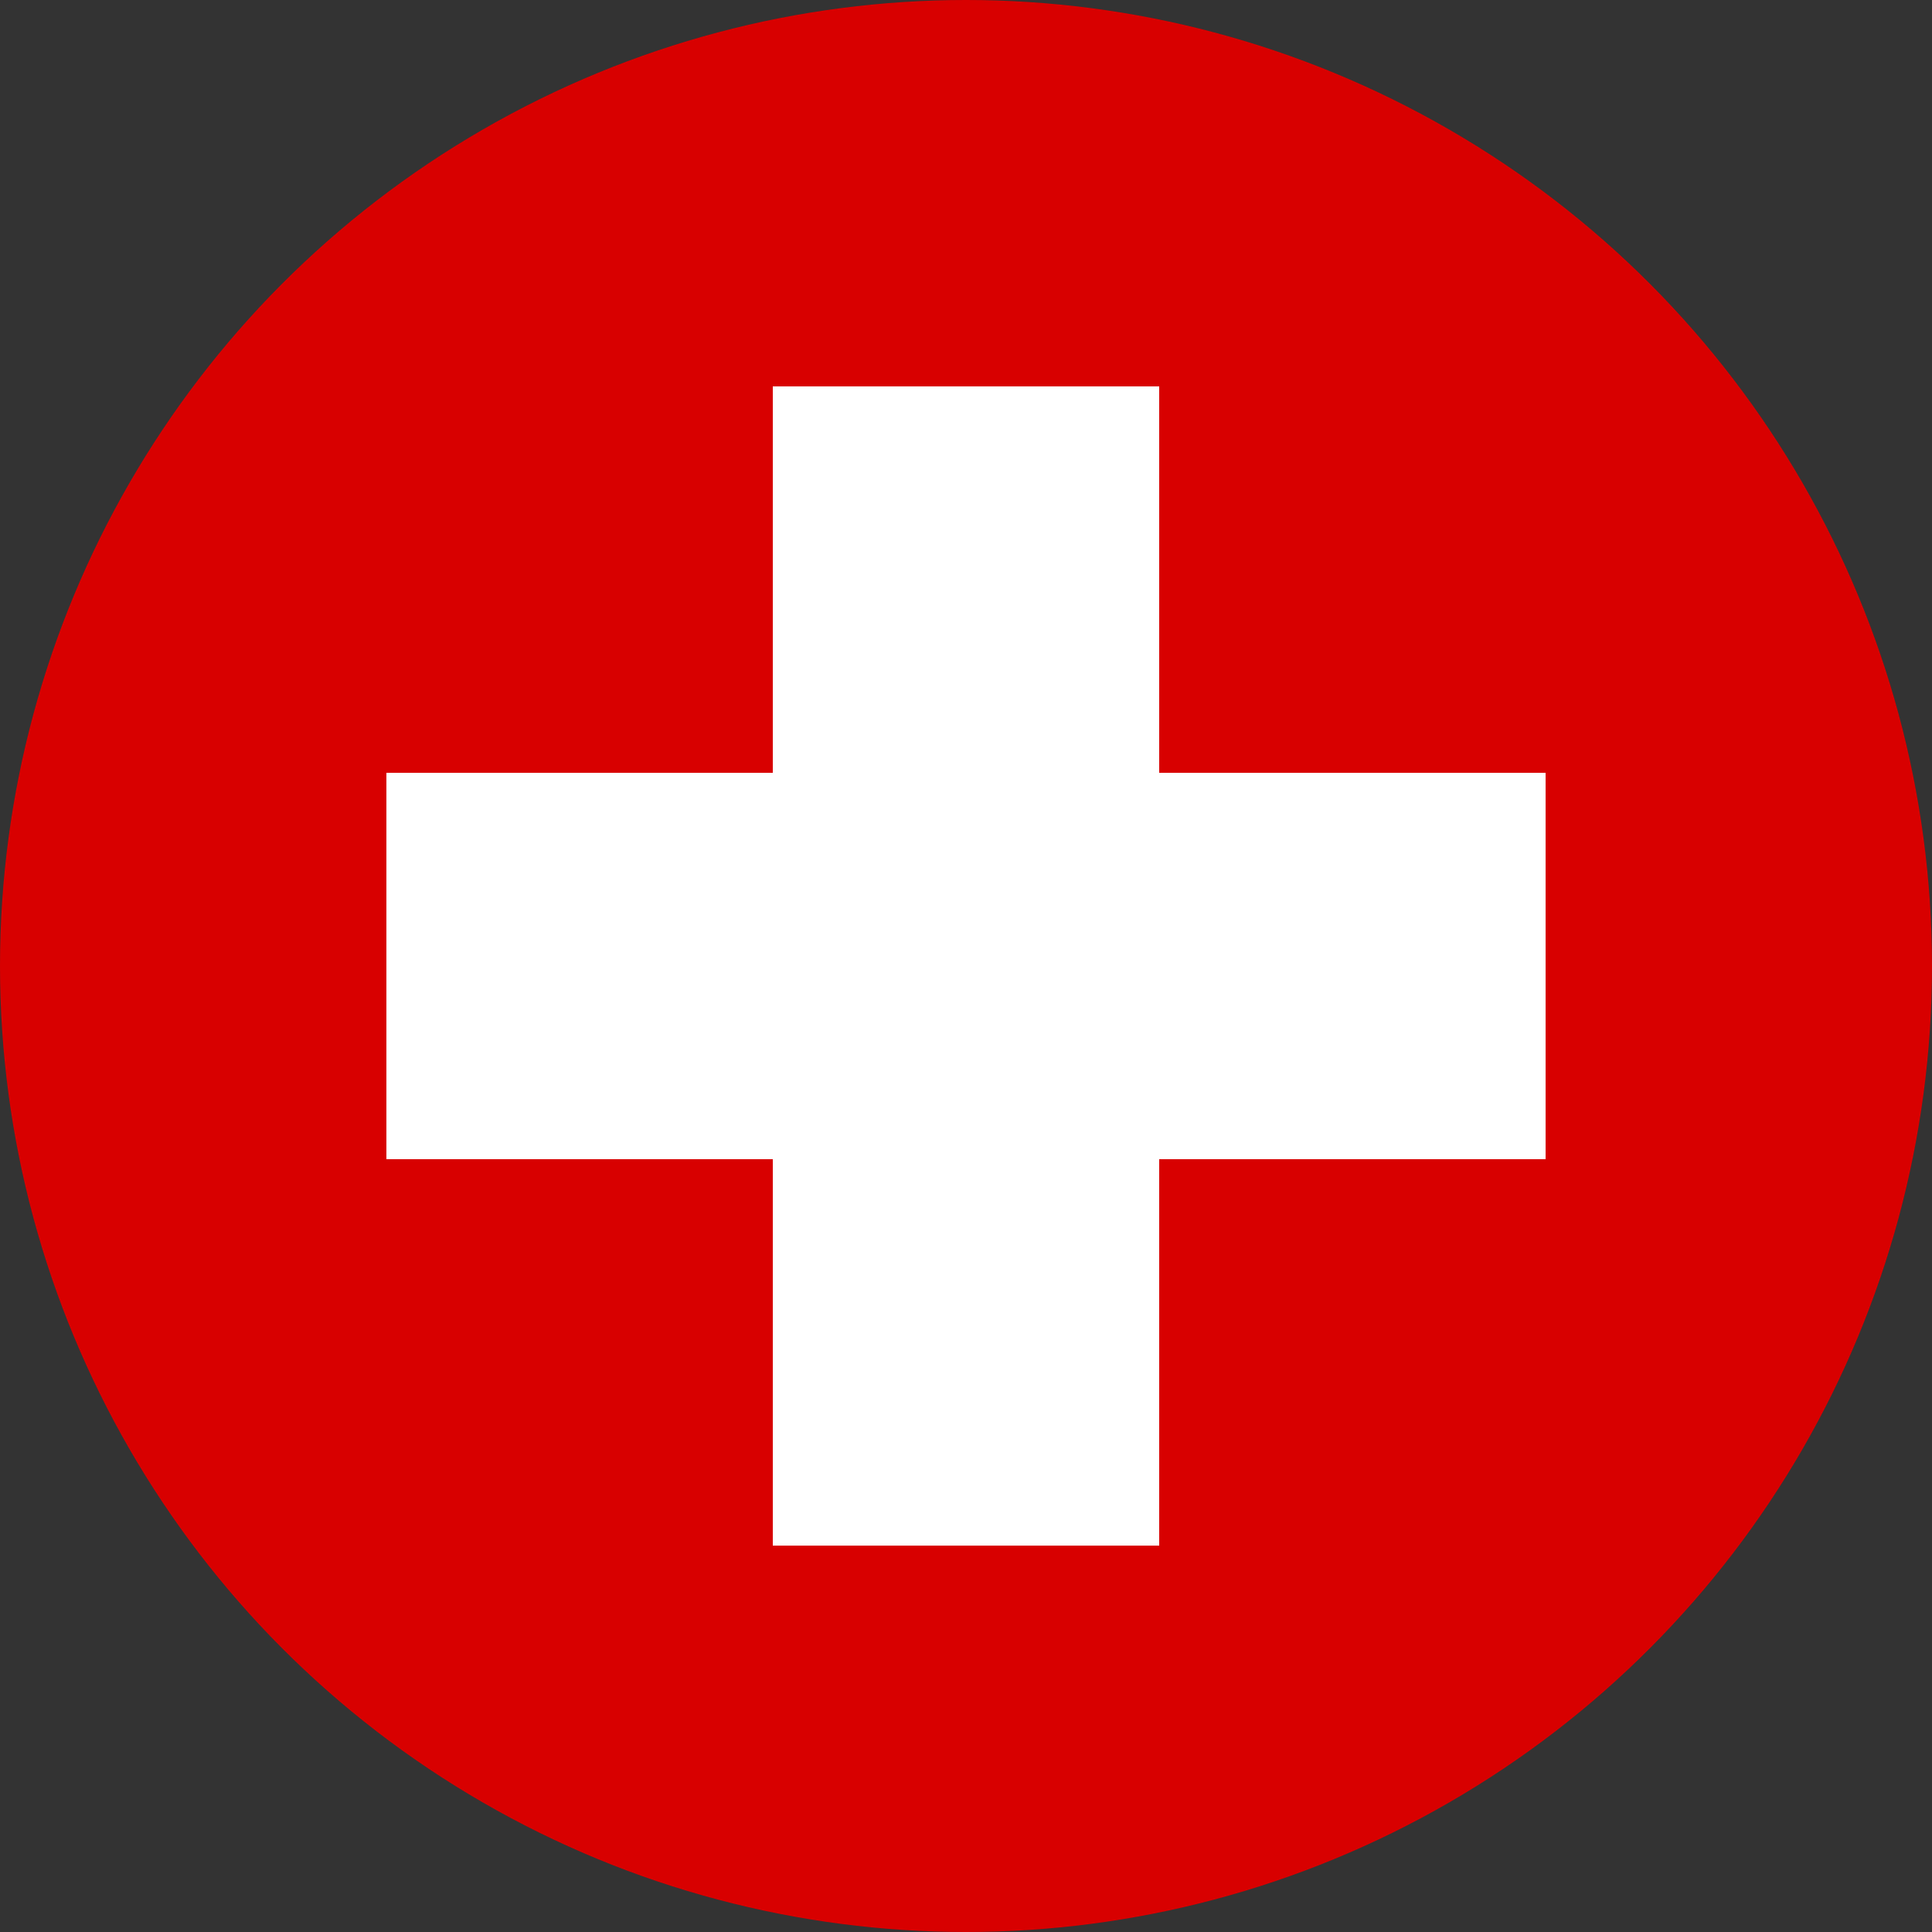
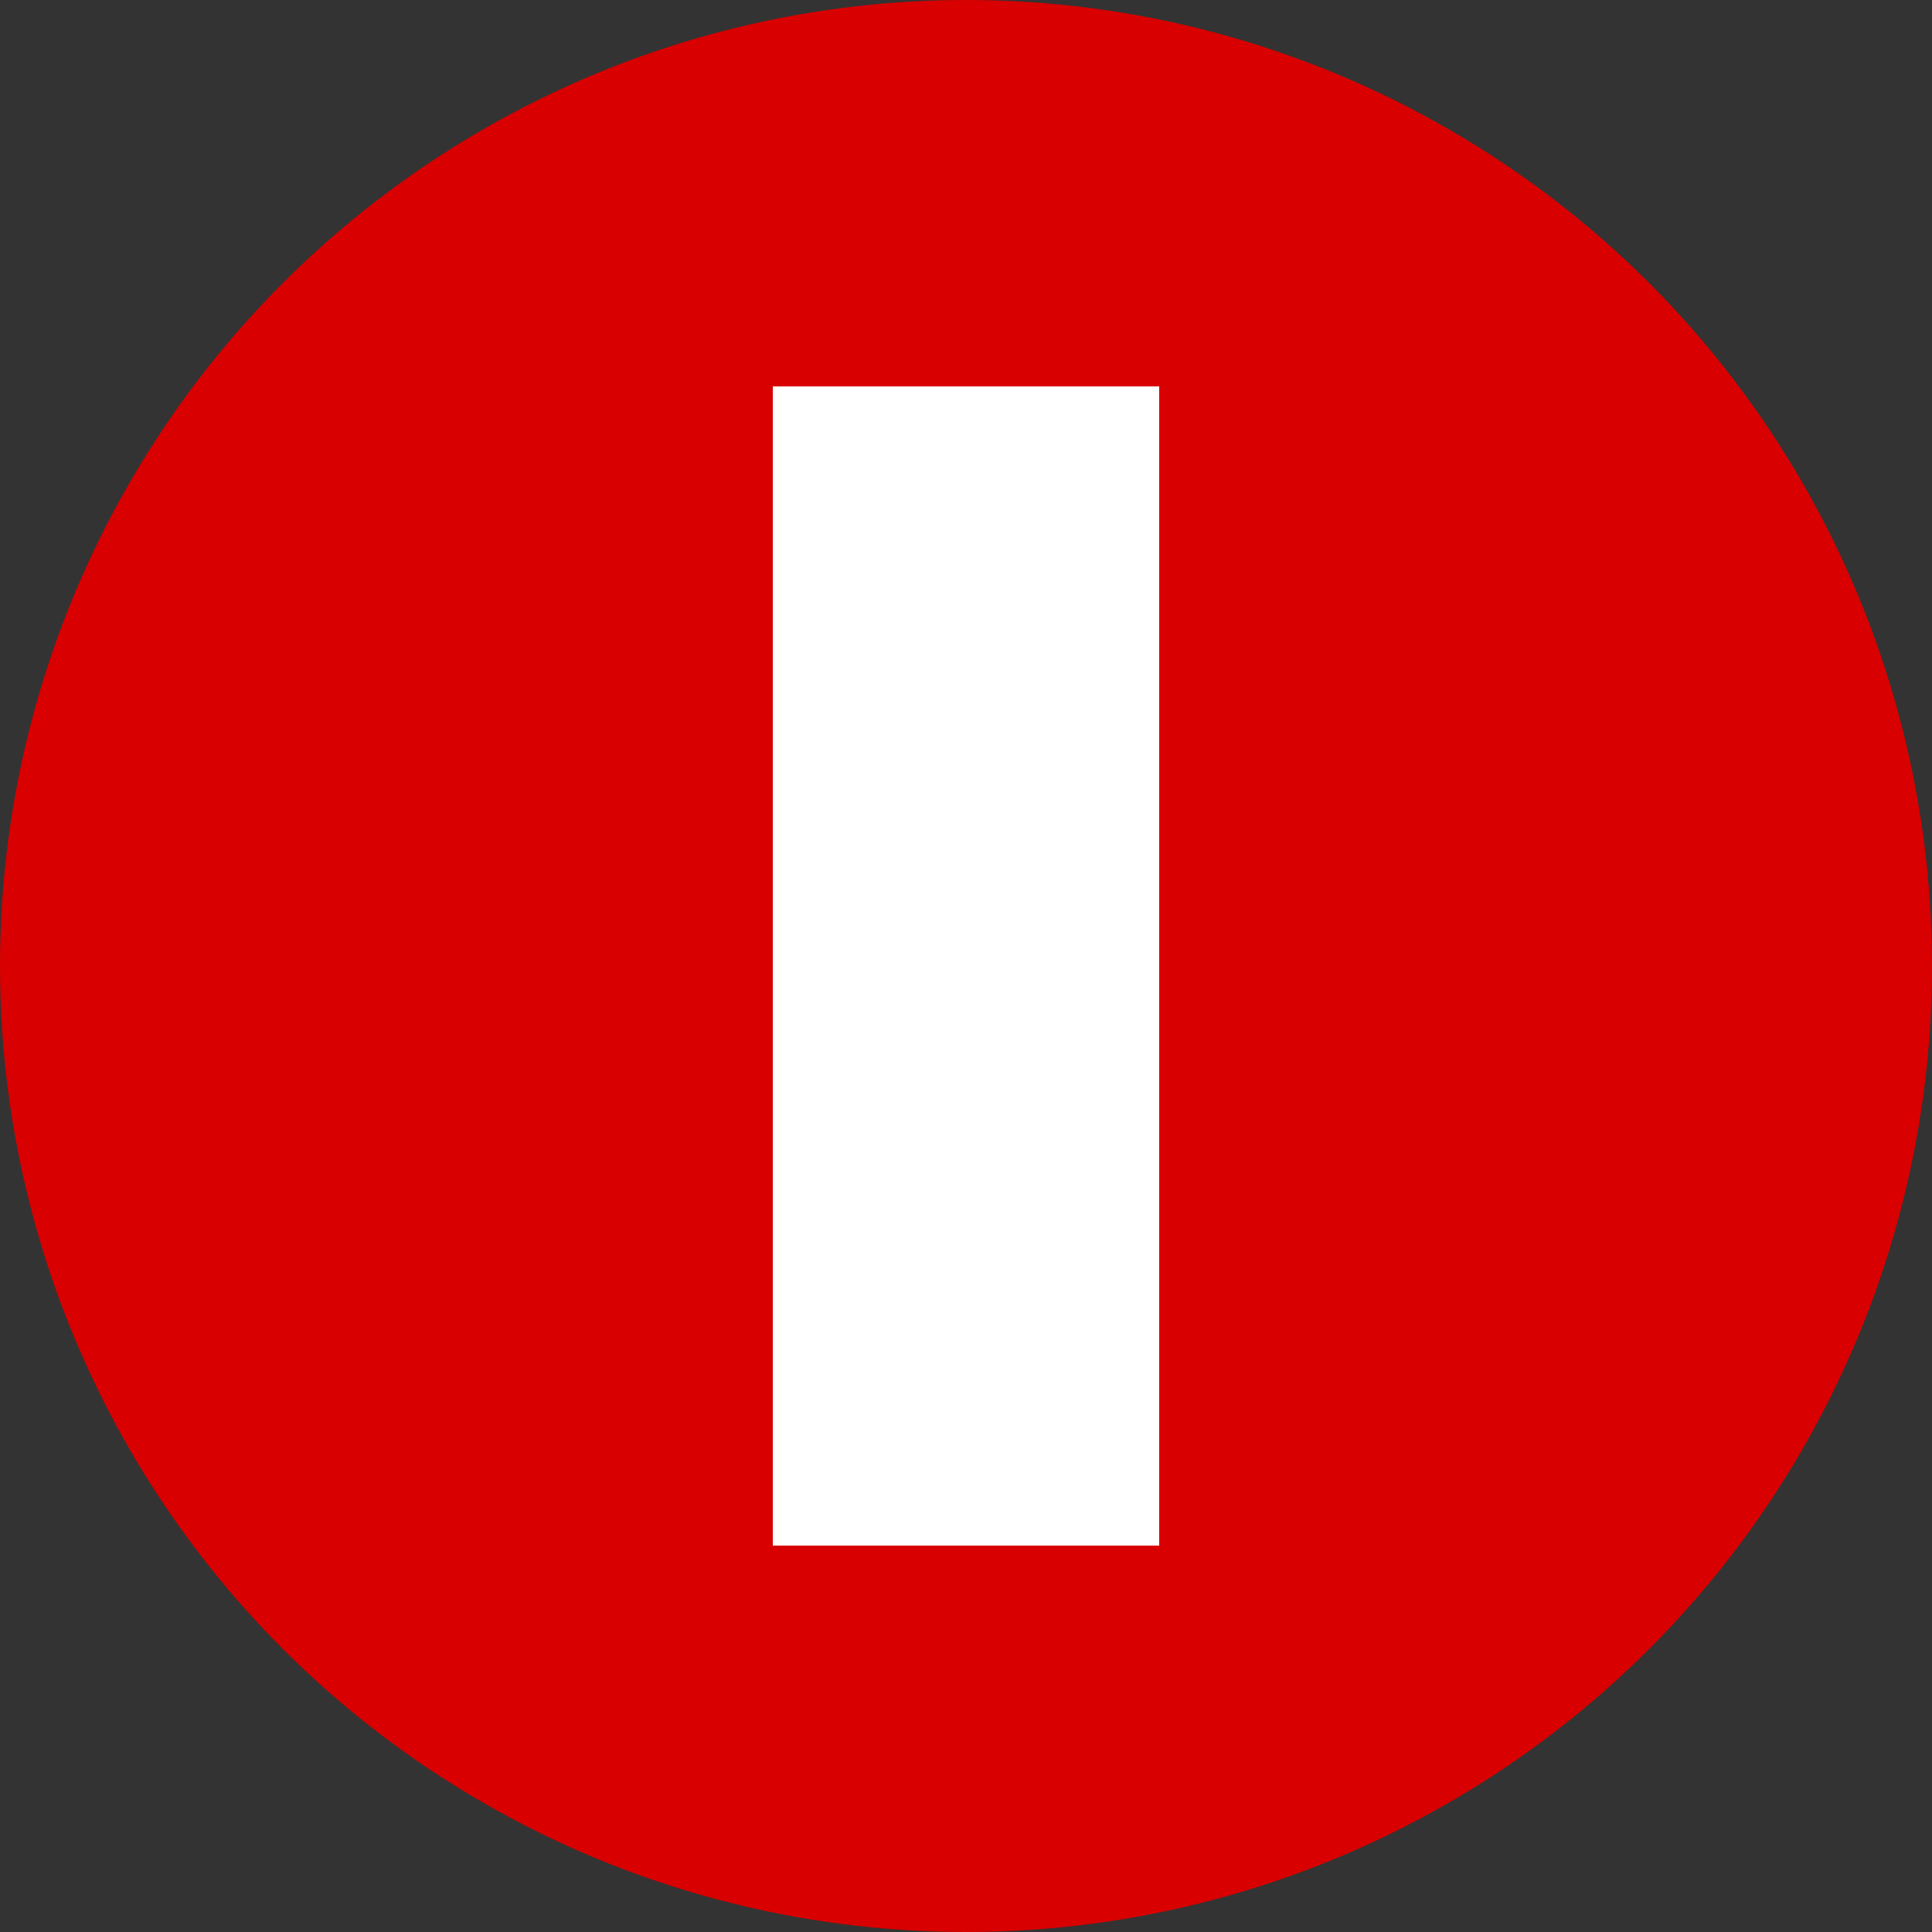
<svg xmlns="http://www.w3.org/2000/svg" width="20" height="20" viewBox="0 0 20 20">
  <rect x="0" y="0" width="20" height="20" fill="#333333" stroke="none" />
  <circle cx="10" cy="10" r="10" fill="#d80000" />
-   <rect x="4" y="8" width="12" height="4" fill="#ffffff" />
  <rect x="8" y="4" width="4" height="12" fill="#ffffff" />
</svg>